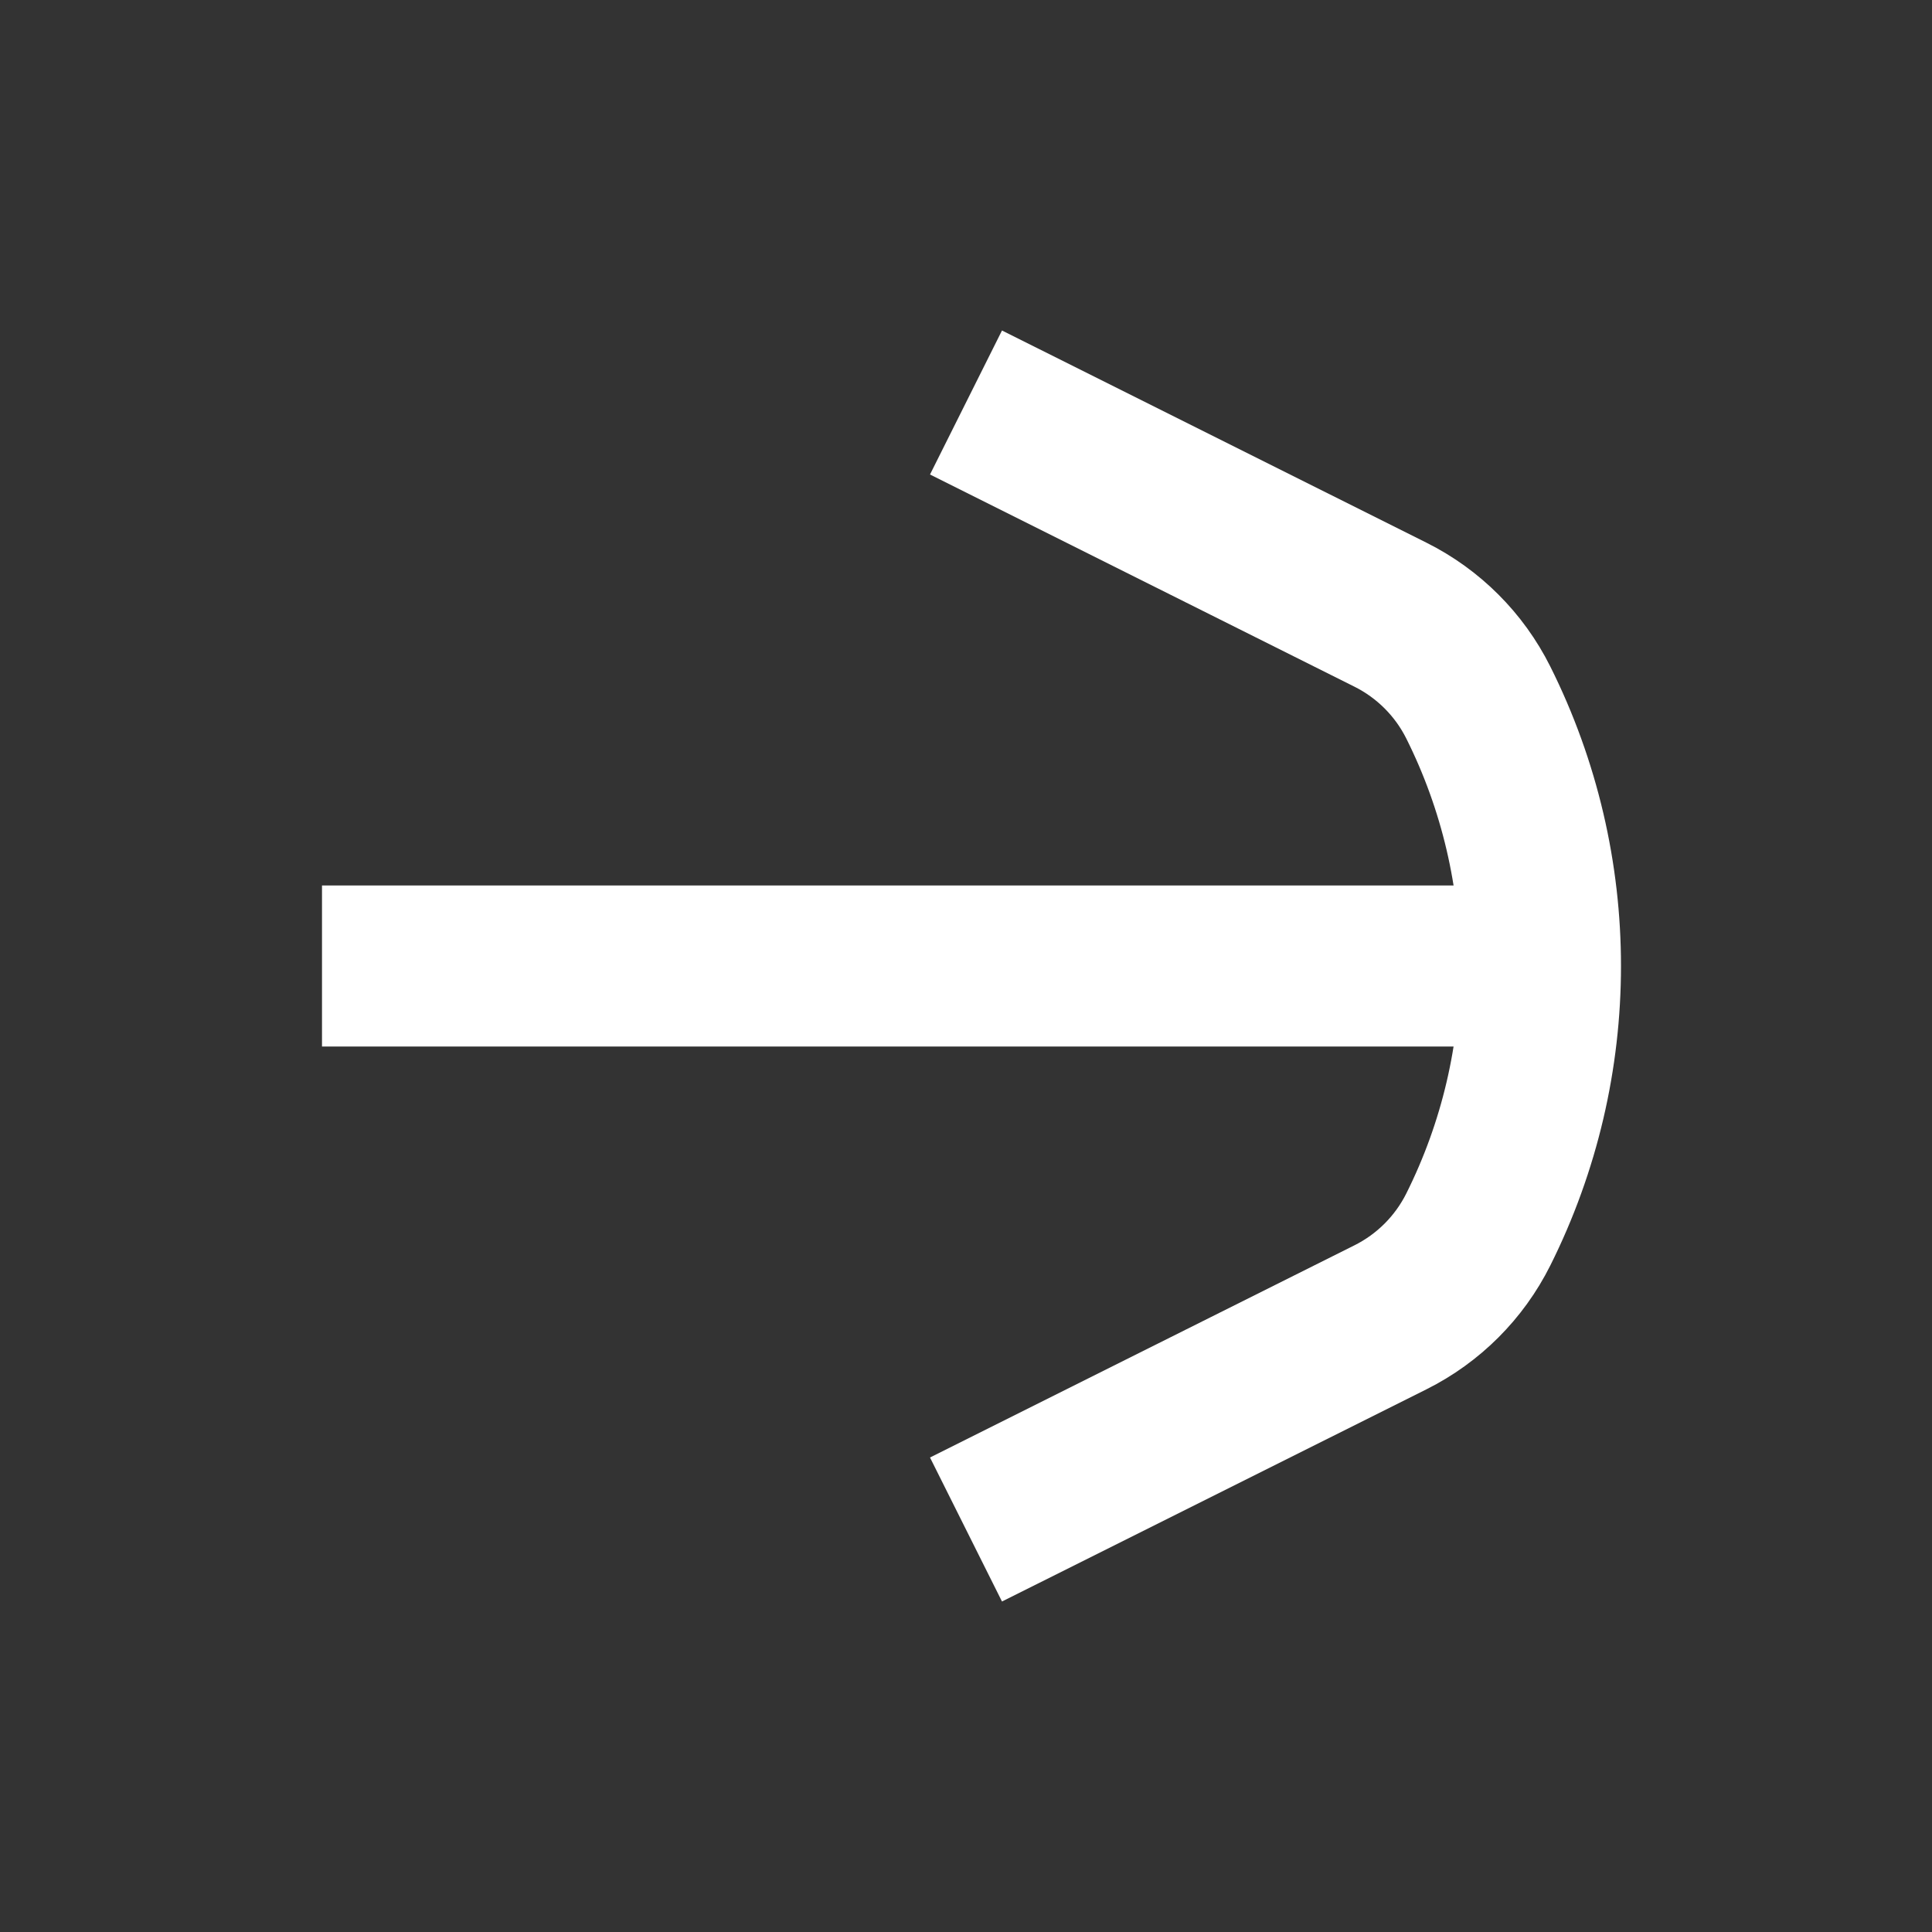
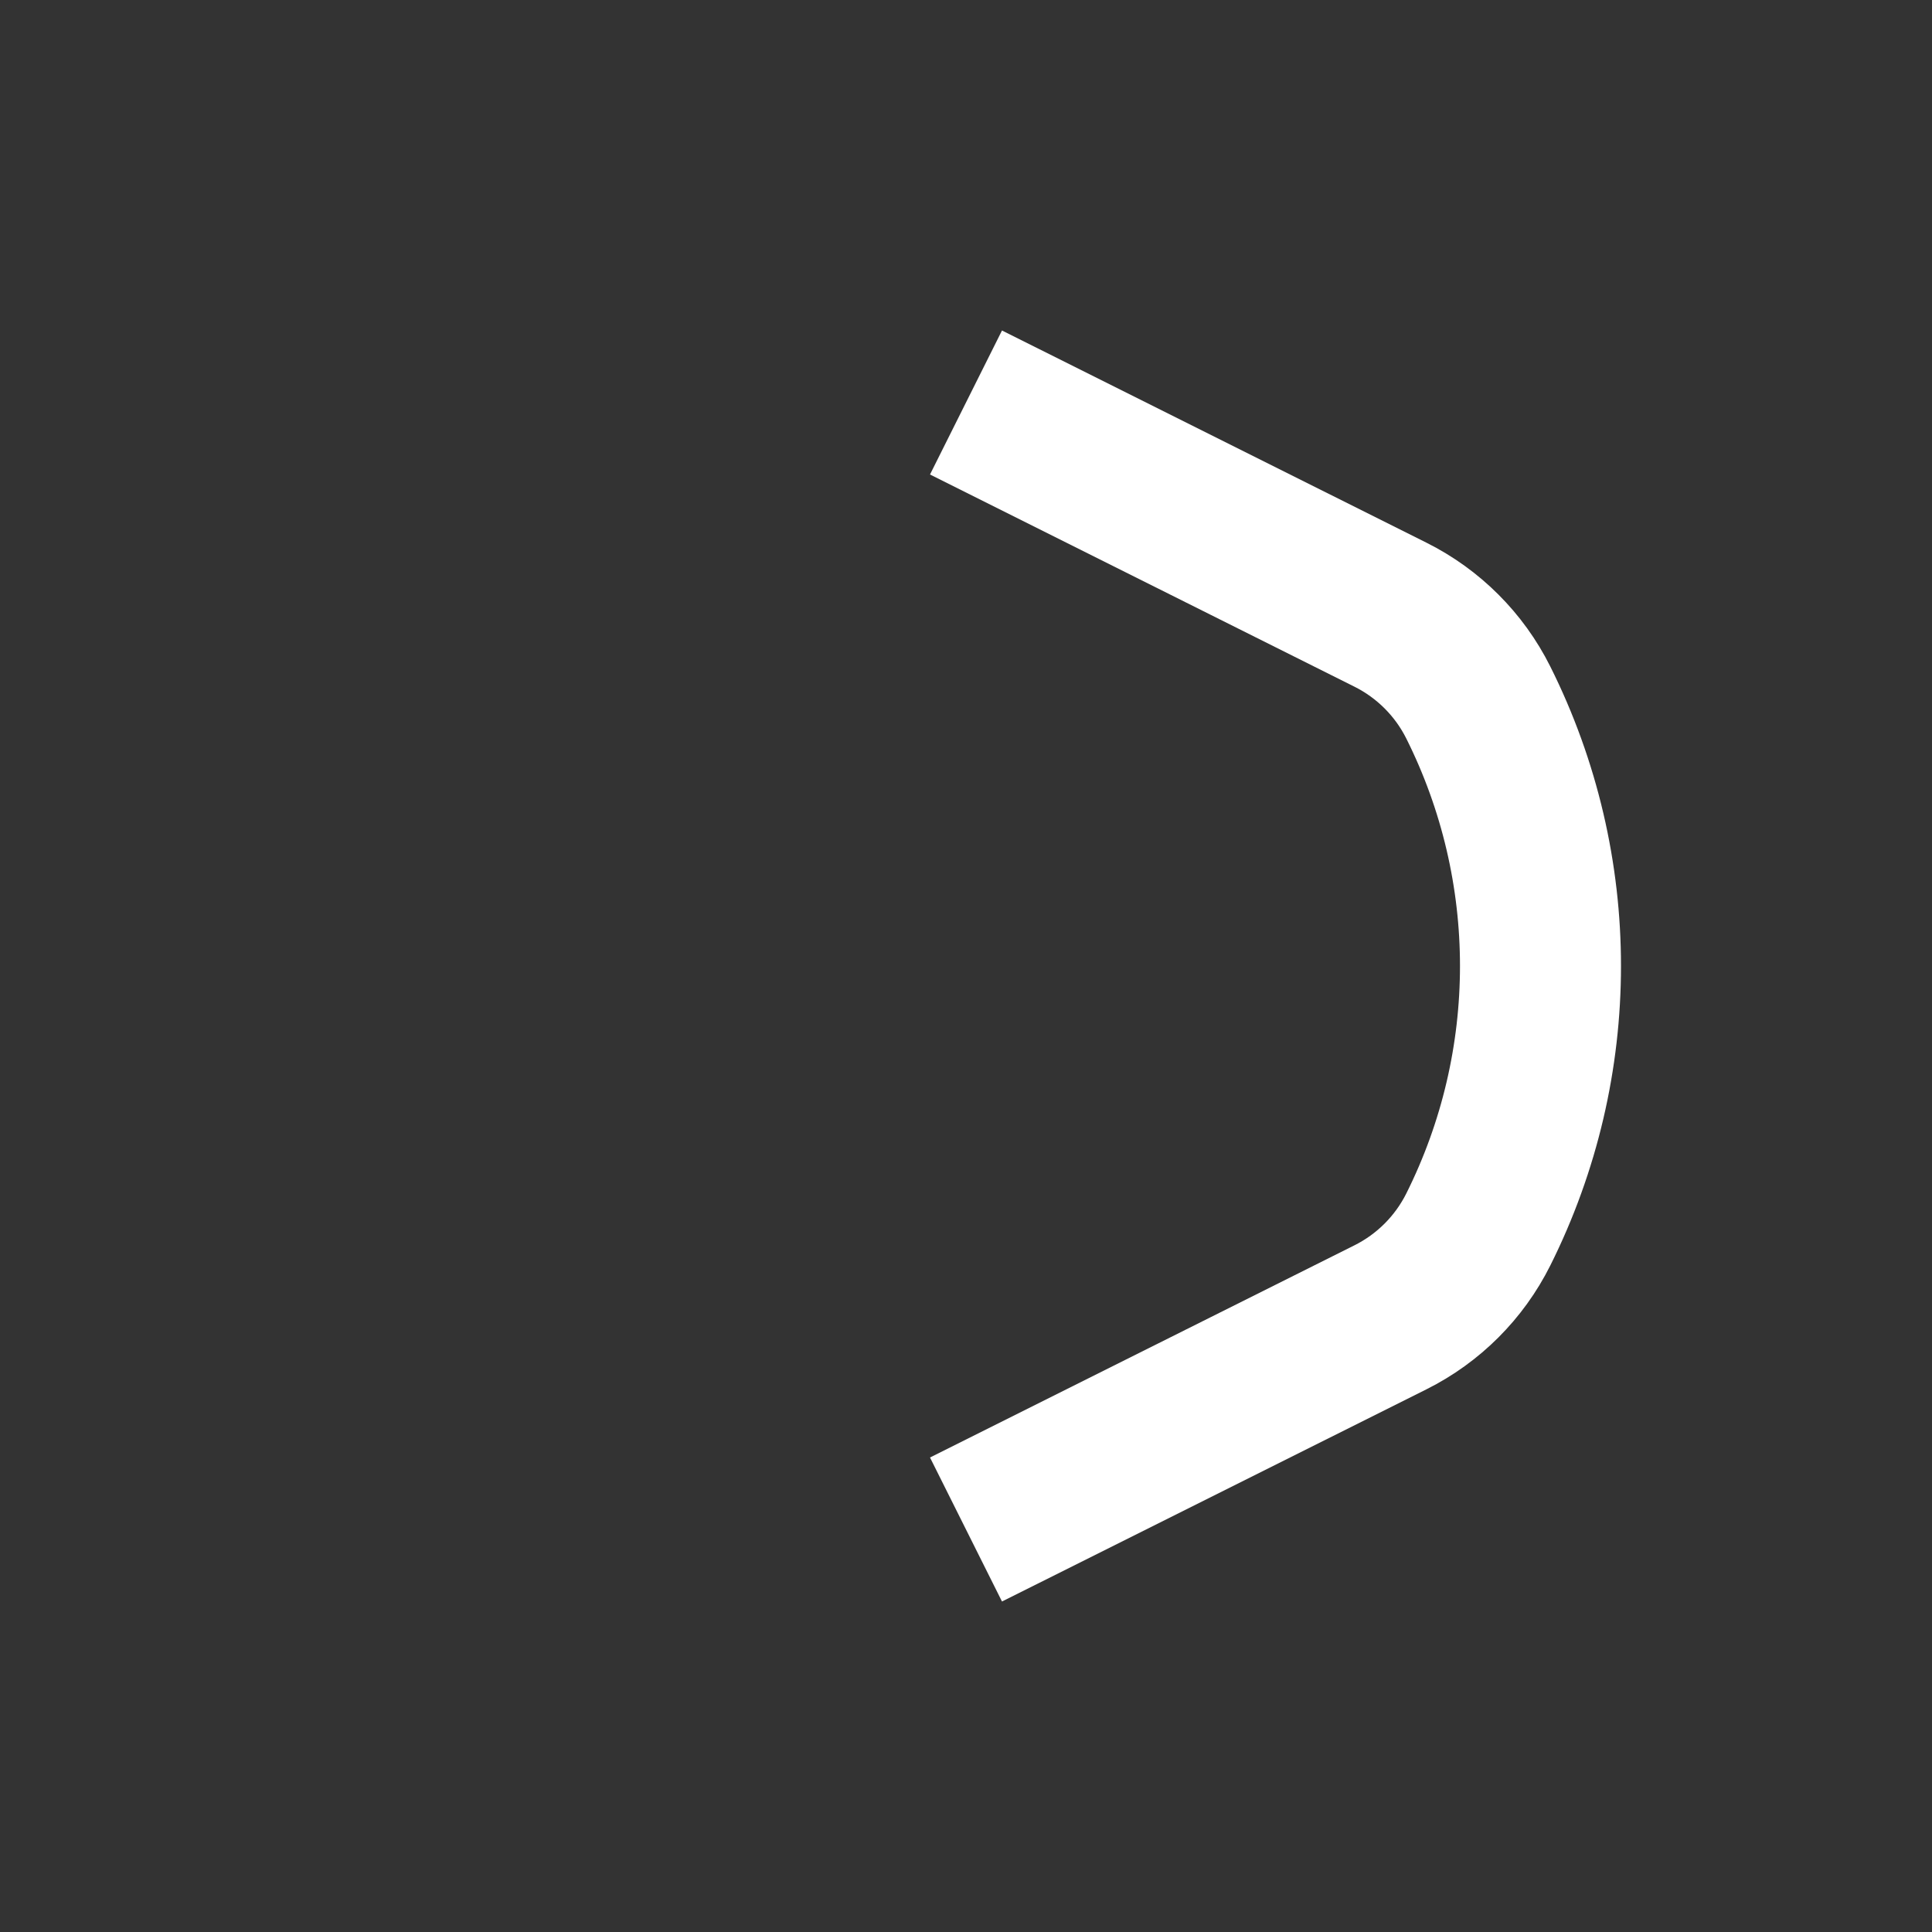
<svg xmlns="http://www.w3.org/2000/svg" width="24" height="24" viewBox="0 0 24 24" fill="none">
  <rect x="0" y="0" width="24" height="24" fill="#333333" stroke="none" />
  <g id="Monotone arrow right">
-     <path id="Vector" d="M4 12H20" stroke="white" stroke-width="2" stroke-linejoin="round" />
    <path id="Polygon" d="M12 5L17.273 7.636C17.745 7.872 18.128 8.255 18.364 8.727V8.727C19.394 10.787 19.394 13.213 18.364 15.273V15.273C18.128 15.745 17.745 16.128 17.273 16.364L12 19" stroke="white" stroke-width="2" stroke-linejoin="round" />
  </g>
</svg>